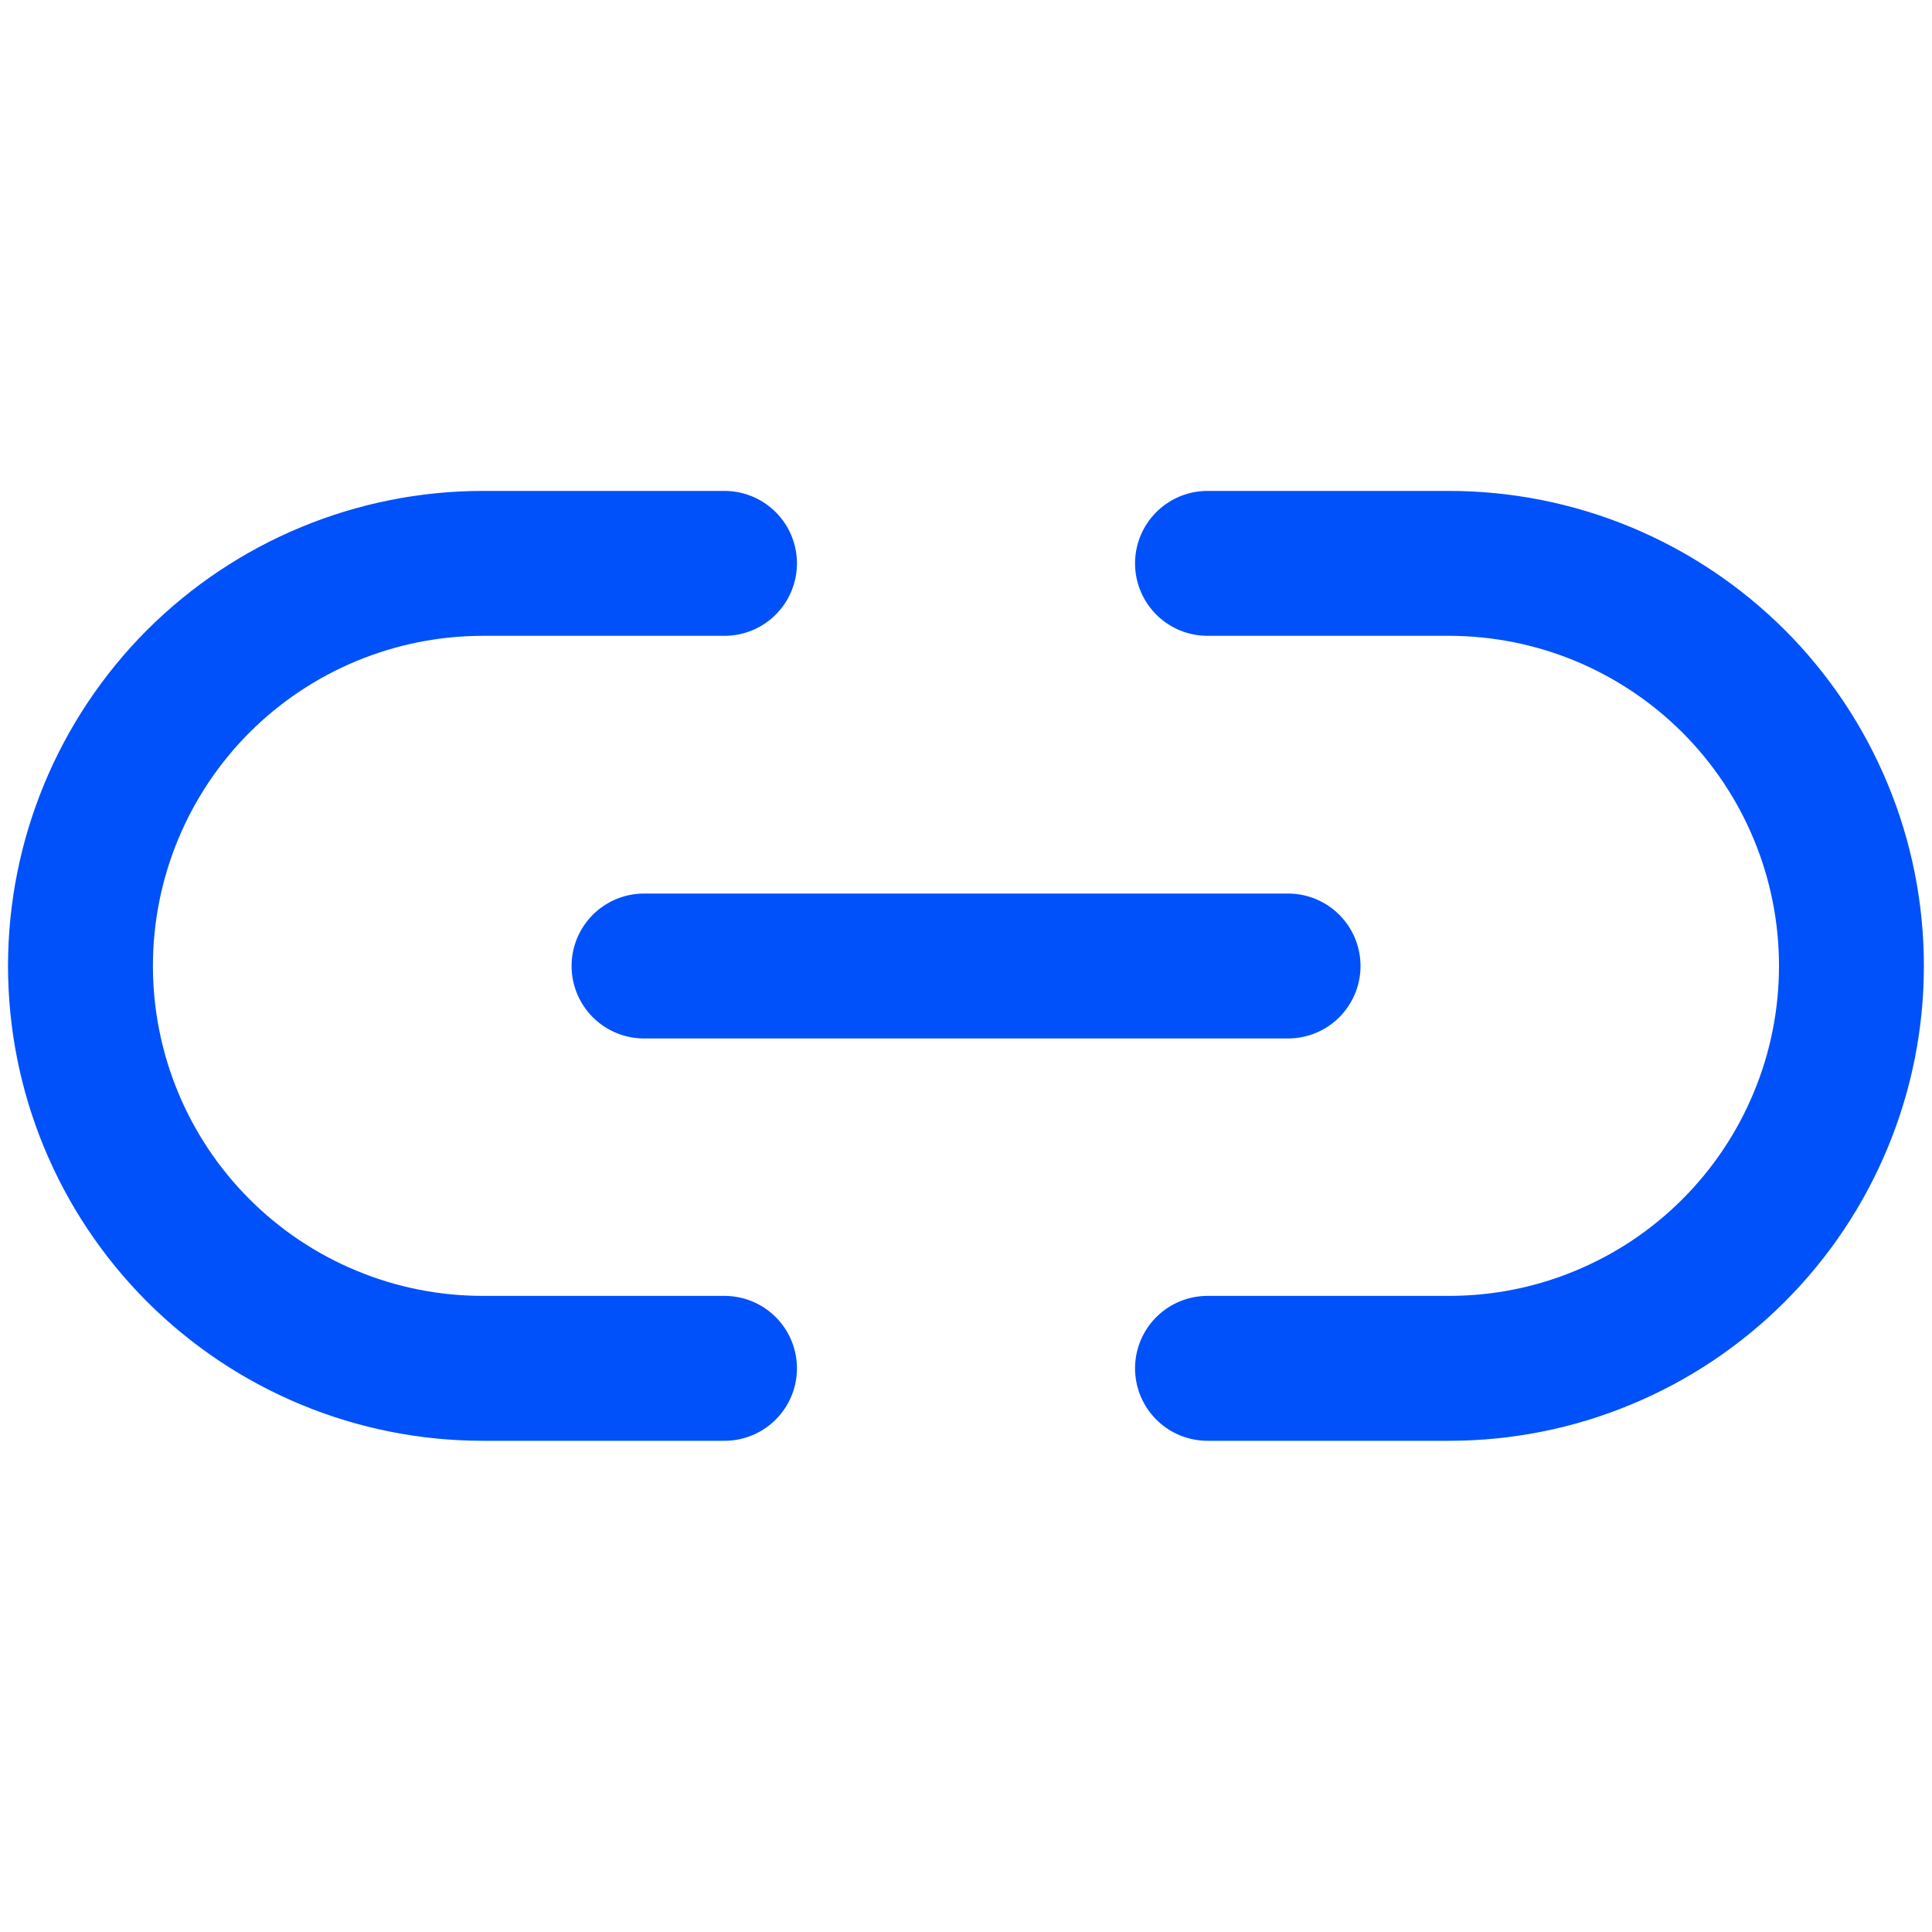
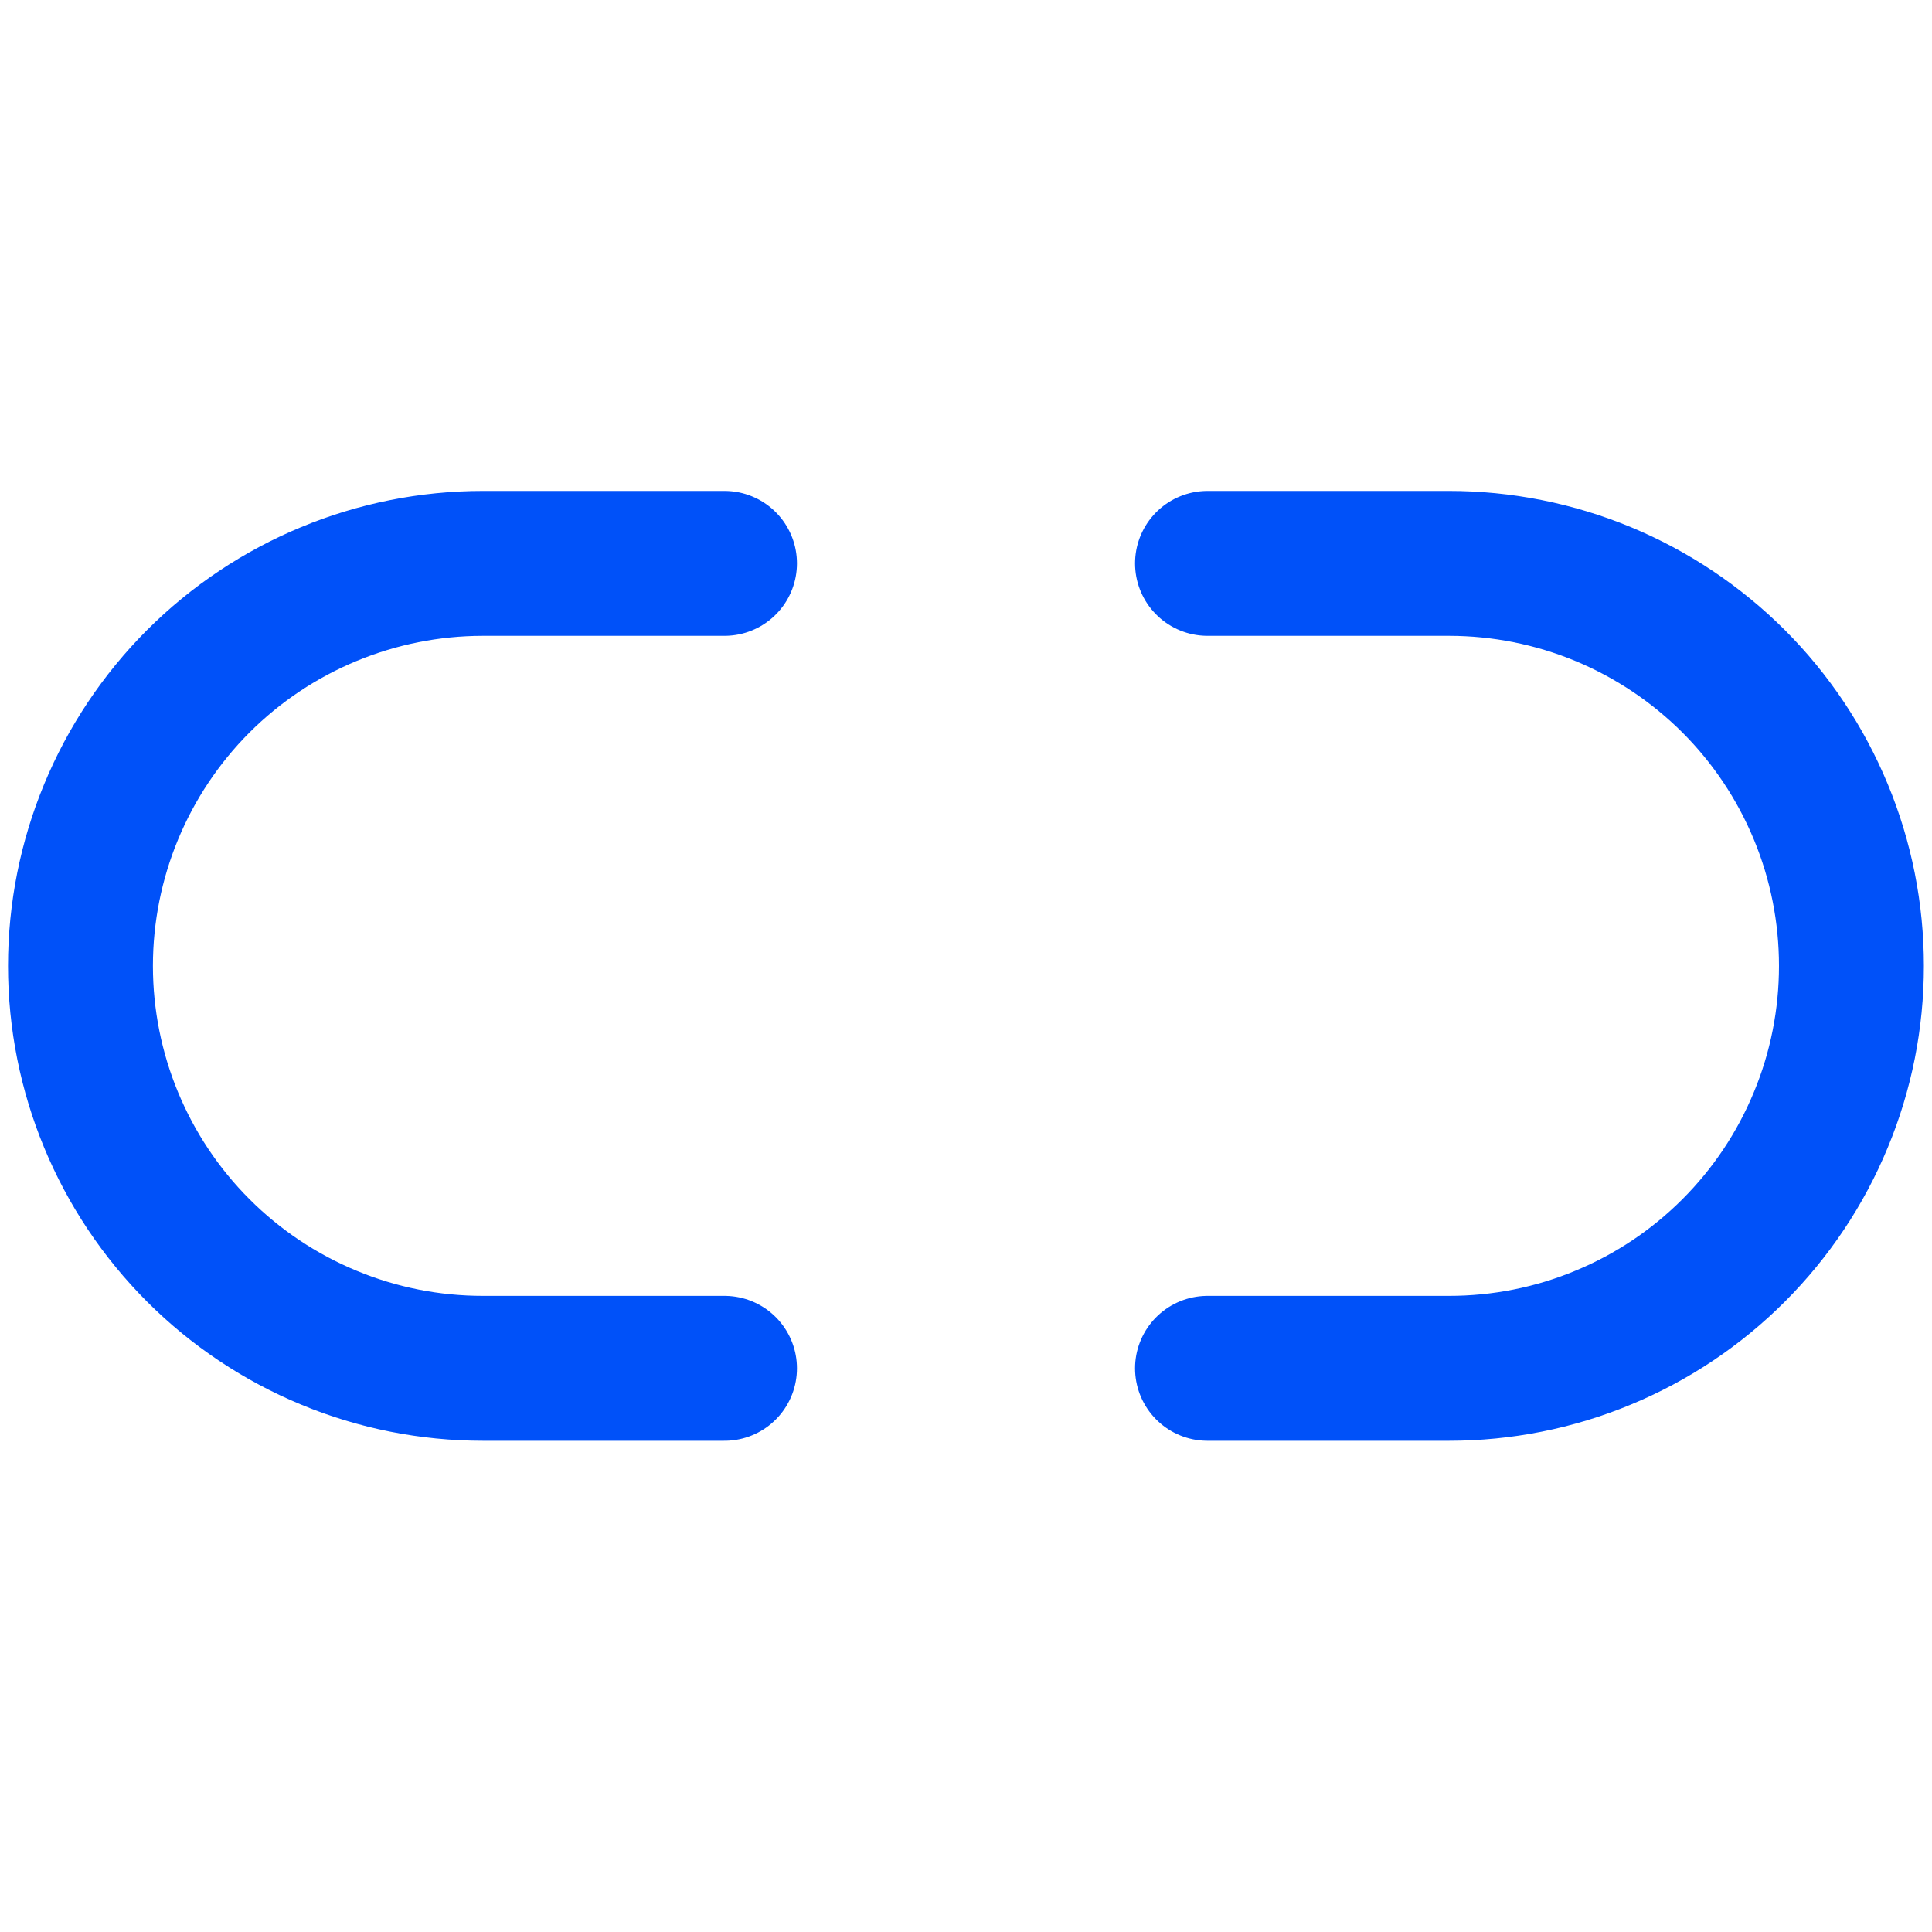
<svg xmlns="http://www.w3.org/2000/svg" width="20" height="20" viewBox="0 0 20 20" fill="none">
  <g id="link-2 1">
    <path id="Vector" d="M12.5 5.832H15C15.547 5.832 16.089 5.94 16.594 6.149C17.1 6.359 17.559 6.666 17.946 7.052C18.333 7.439 18.64 7.899 18.849 8.404C19.059 8.91 19.166 9.452 19.166 9.999C19.166 10.546 19.059 11.088 18.849 11.593C18.64 12.099 18.333 12.558 17.946 12.945C17.559 13.332 17.1 13.639 16.594 13.848C16.089 14.058 15.547 14.165 15 14.165H12.5M7.5 14.165H5C4.452 14.165 3.911 14.058 3.405 13.848C2.9 13.639 2.44 13.332 2.053 12.945C1.272 12.164 0.833 11.104 0.833 9.999C0.833 8.894 1.272 7.834 2.053 7.052C2.835 6.271 3.895 5.832 5 5.832H7.5" stroke="#0051F9" stroke-width="1.5" stroke-linecap="round" stroke-linejoin="round" />
-     <path id="Vector_2" d="M6.667 10H13.334" stroke="#0051F9" stroke-width="1.5" stroke-linecap="round" stroke-linejoin="round" />
  </g>
</svg>